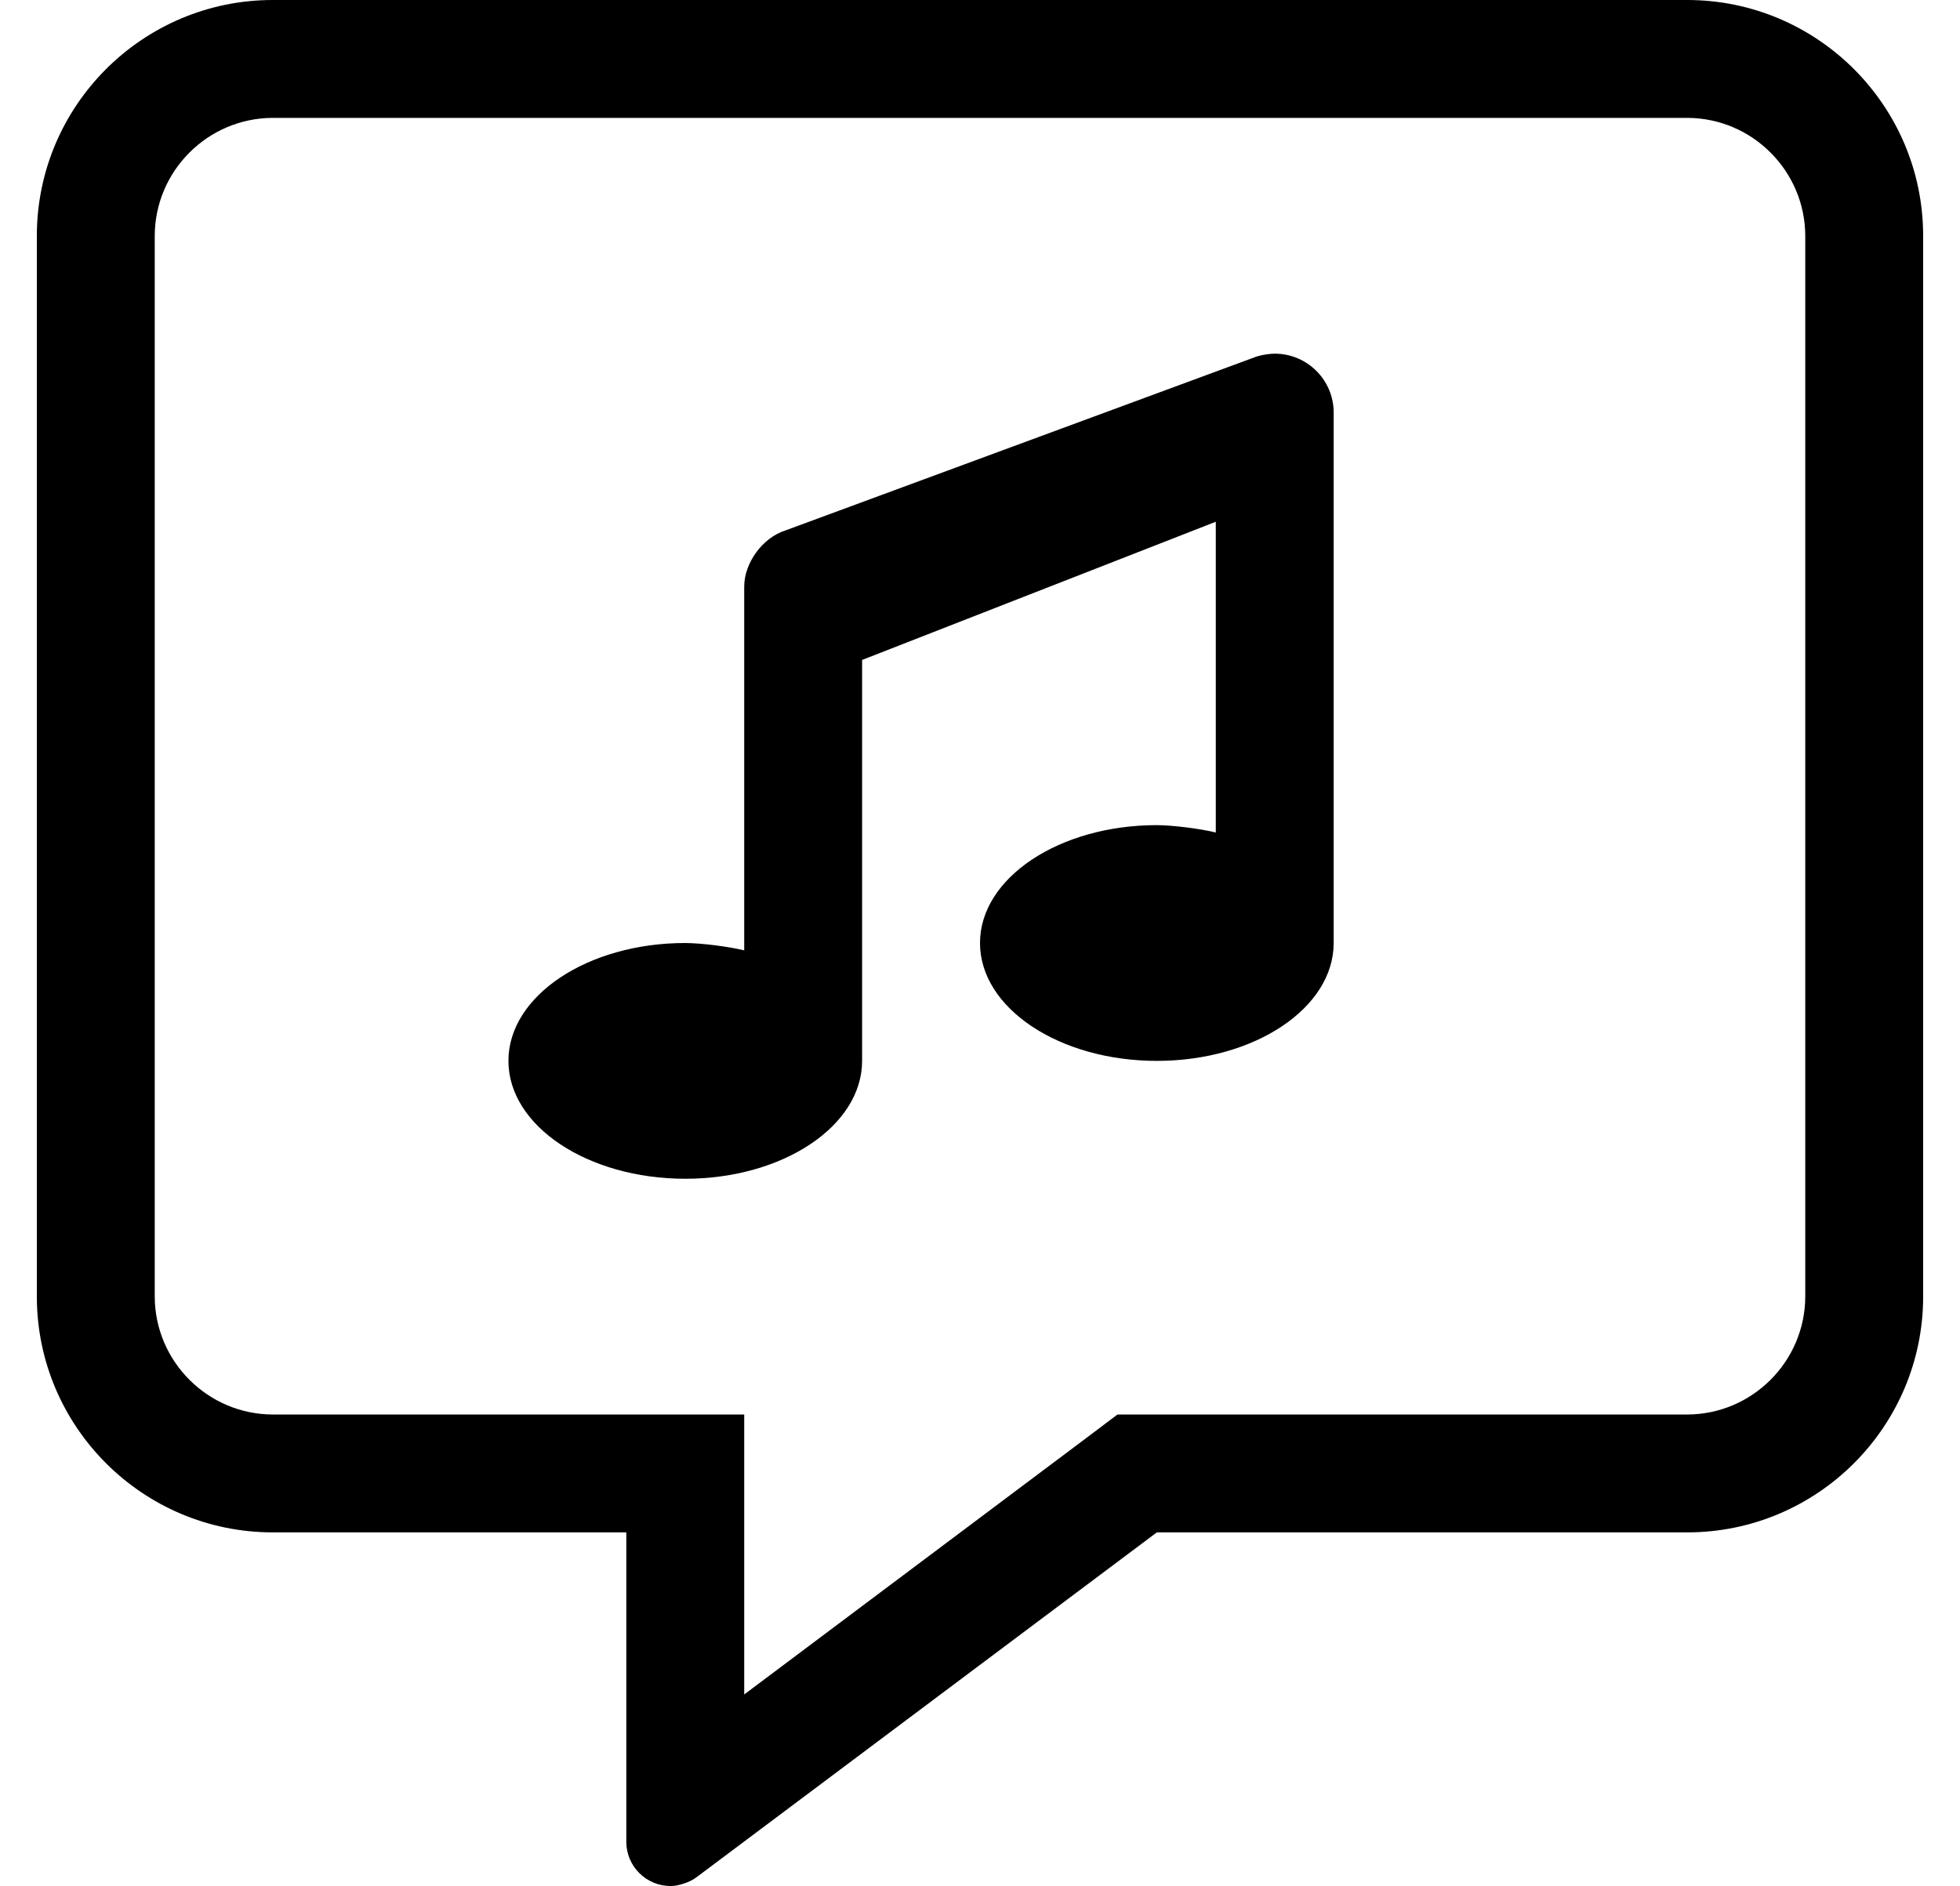
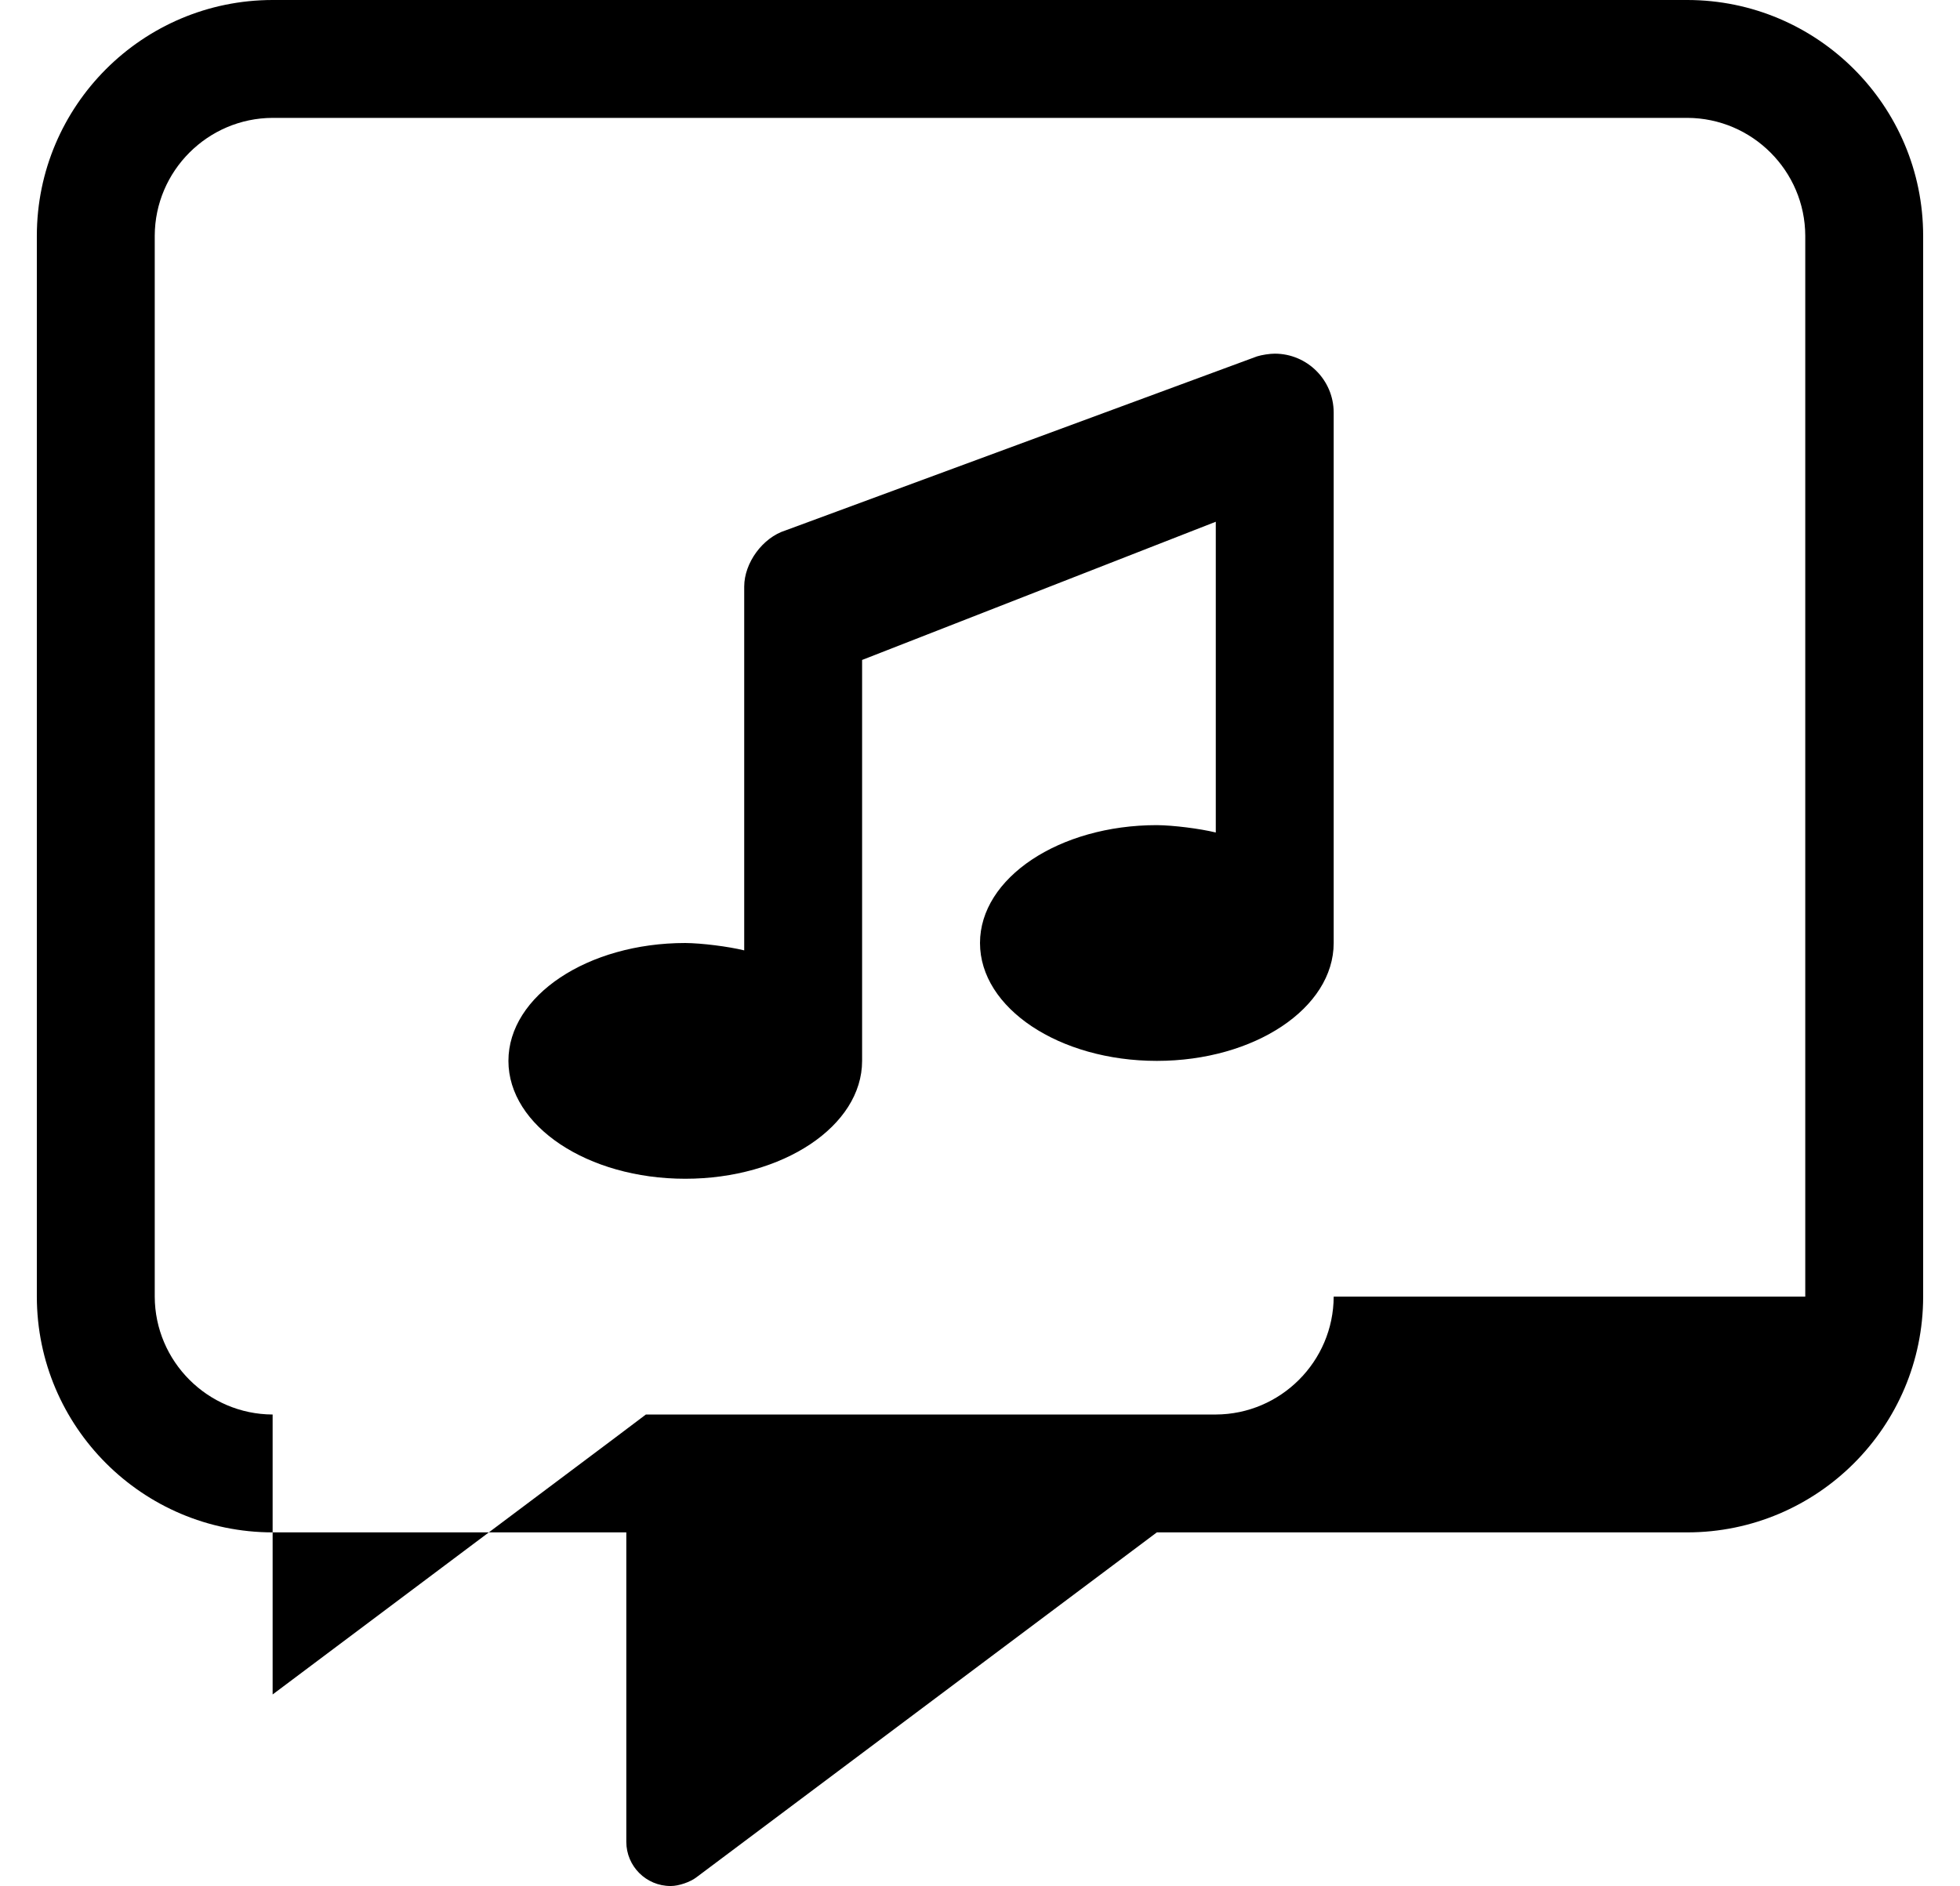
<svg xmlns="http://www.w3.org/2000/svg" version="1.1" viewBox="-10 0 532 512">
-   <path fill="currentColor" d="M448 0c35.301 0.027 63.973 28.699 64 64v288c-0.027 35.301 -28.699 63.973 -64 64h-144l-124.91 93.59c-1.701 1.331 -4.834 2.41 -6.993 2.41h-0.097c-6.624 0 -12 -5.376 -12 -12v-84h-96 c-35.301 -0.027 -63.973 -28.699 -64 -64v-288c0.027 -35.301 28.699 -63.973 64 -64h384zM480 352v-288c-0.061 -17.604 -14.396 -31.939 -32 -32h-384c-17.604 0.061 -31.939 14.396 -32 32v288c0.061 17.604 14.396 31.939 32 32h128 v76l92.81 -69.59l8.5 -6.41h154.69c17.604 -0.061 31.939 -14.396 32 -32zM331.19 96.75c1.296 -0.408 3.45 -0.74 4.81 -0.74c8.826 0 15.994 7.164 16 15.99v144c0 17.67 -21.5 32 -48 32s-48 -14.33 -48 -32s21.5 -32 48 -32 c4.48 0.039 11.648 0.936 16 2v-84.36l-96 37.52v108.84c0 17.67 -21.5 32 -48 32s-48 -14.33 -48 -32s21.5 -32 48 -32c4.48 0.039 11.648 0.936 16 2v-98.75c0.004 -6.473 5.018 -13.305 11.19 -15.25z" />
+   <path fill="currentColor" d="M448 0c35.301 0.027 63.973 28.699 64 64v288c-0.027 35.301 -28.699 63.973 -64 64h-144l-124.91 93.59c-1.701 1.331 -4.834 2.41 -6.993 2.41h-0.097c-6.624 0 -12 -5.376 -12 -12v-84h-96 c-35.301 -0.027 -63.973 -28.699 -64 -64v-288c0.027 -35.301 28.699 -63.973 64 -64h384zM480 352v-288c-0.061 -17.604 -14.396 -31.939 -32 -32h-384c-17.604 0.061 -31.939 14.396 -32 32v288c0.061 17.604 14.396 31.939 32 32v76l92.81 -69.59l8.5 -6.41h154.69c17.604 -0.061 31.939 -14.396 32 -32zM331.19 96.75c1.296 -0.408 3.45 -0.74 4.81 -0.74c8.826 0 15.994 7.164 16 15.99v144c0 17.67 -21.5 32 -48 32s-48 -14.33 -48 -32s21.5 -32 48 -32 c4.48 0.039 11.648 0.936 16 2v-84.36l-96 37.52v108.84c0 17.67 -21.5 32 -48 32s-48 -14.33 -48 -32s21.5 -32 48 -32c4.48 0.039 11.648 0.936 16 2v-98.75c0.004 -6.473 5.018 -13.305 11.19 -15.25z" />
</svg>